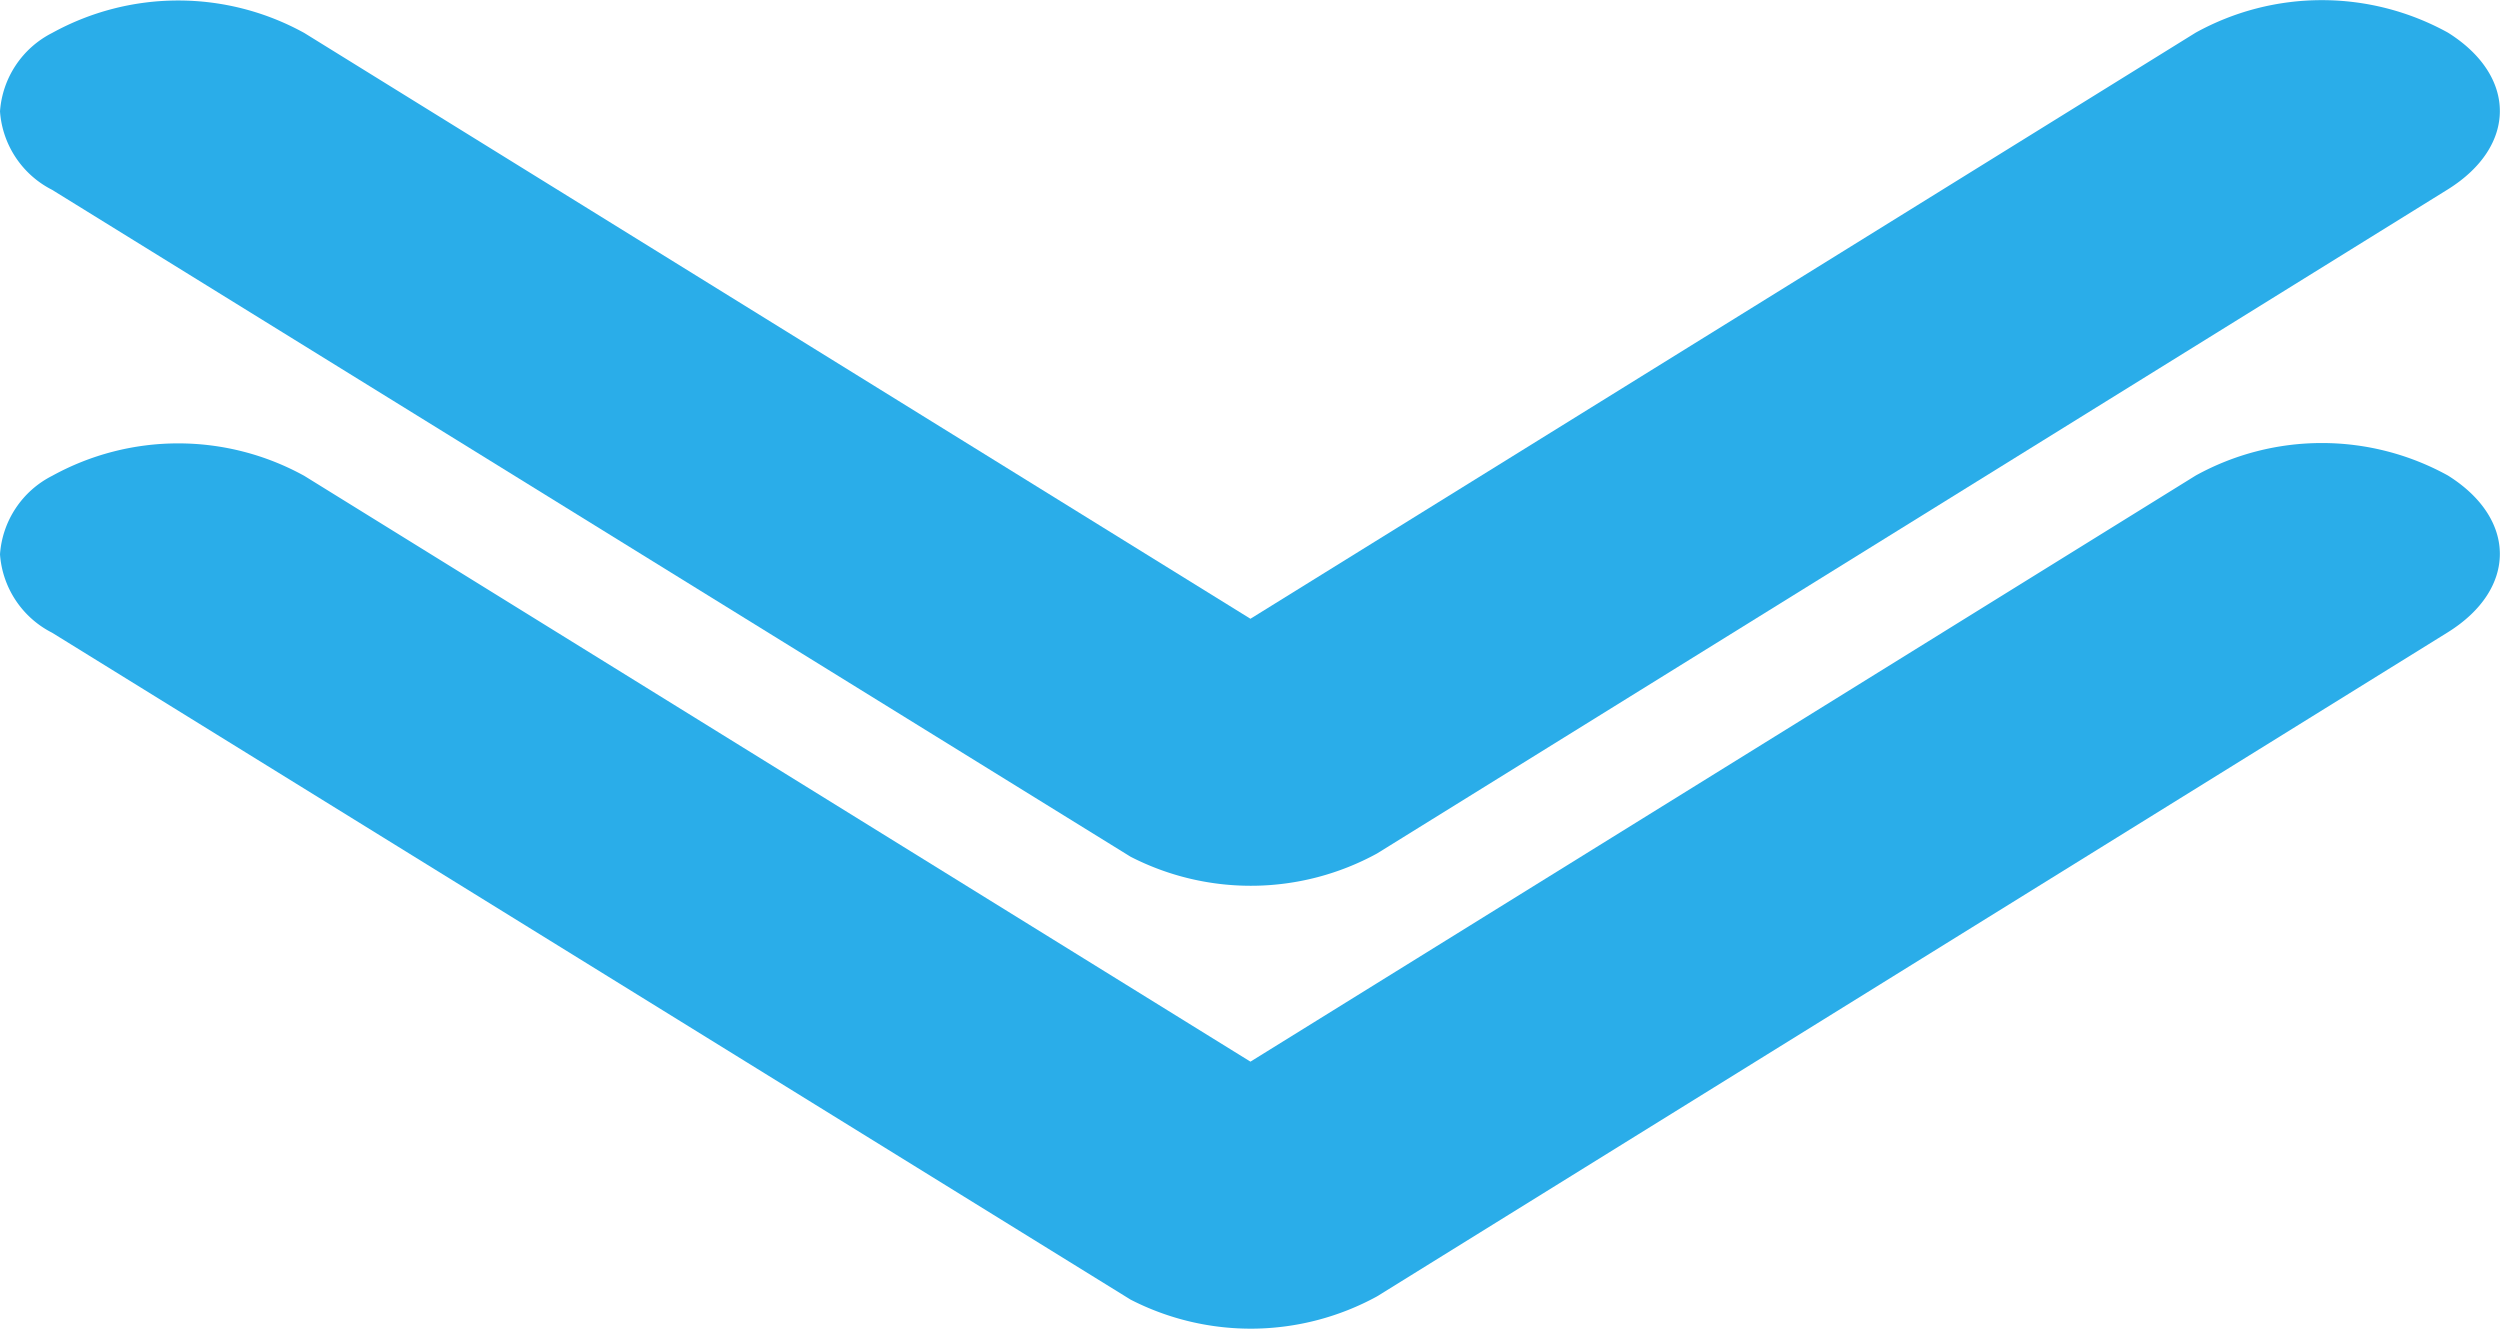
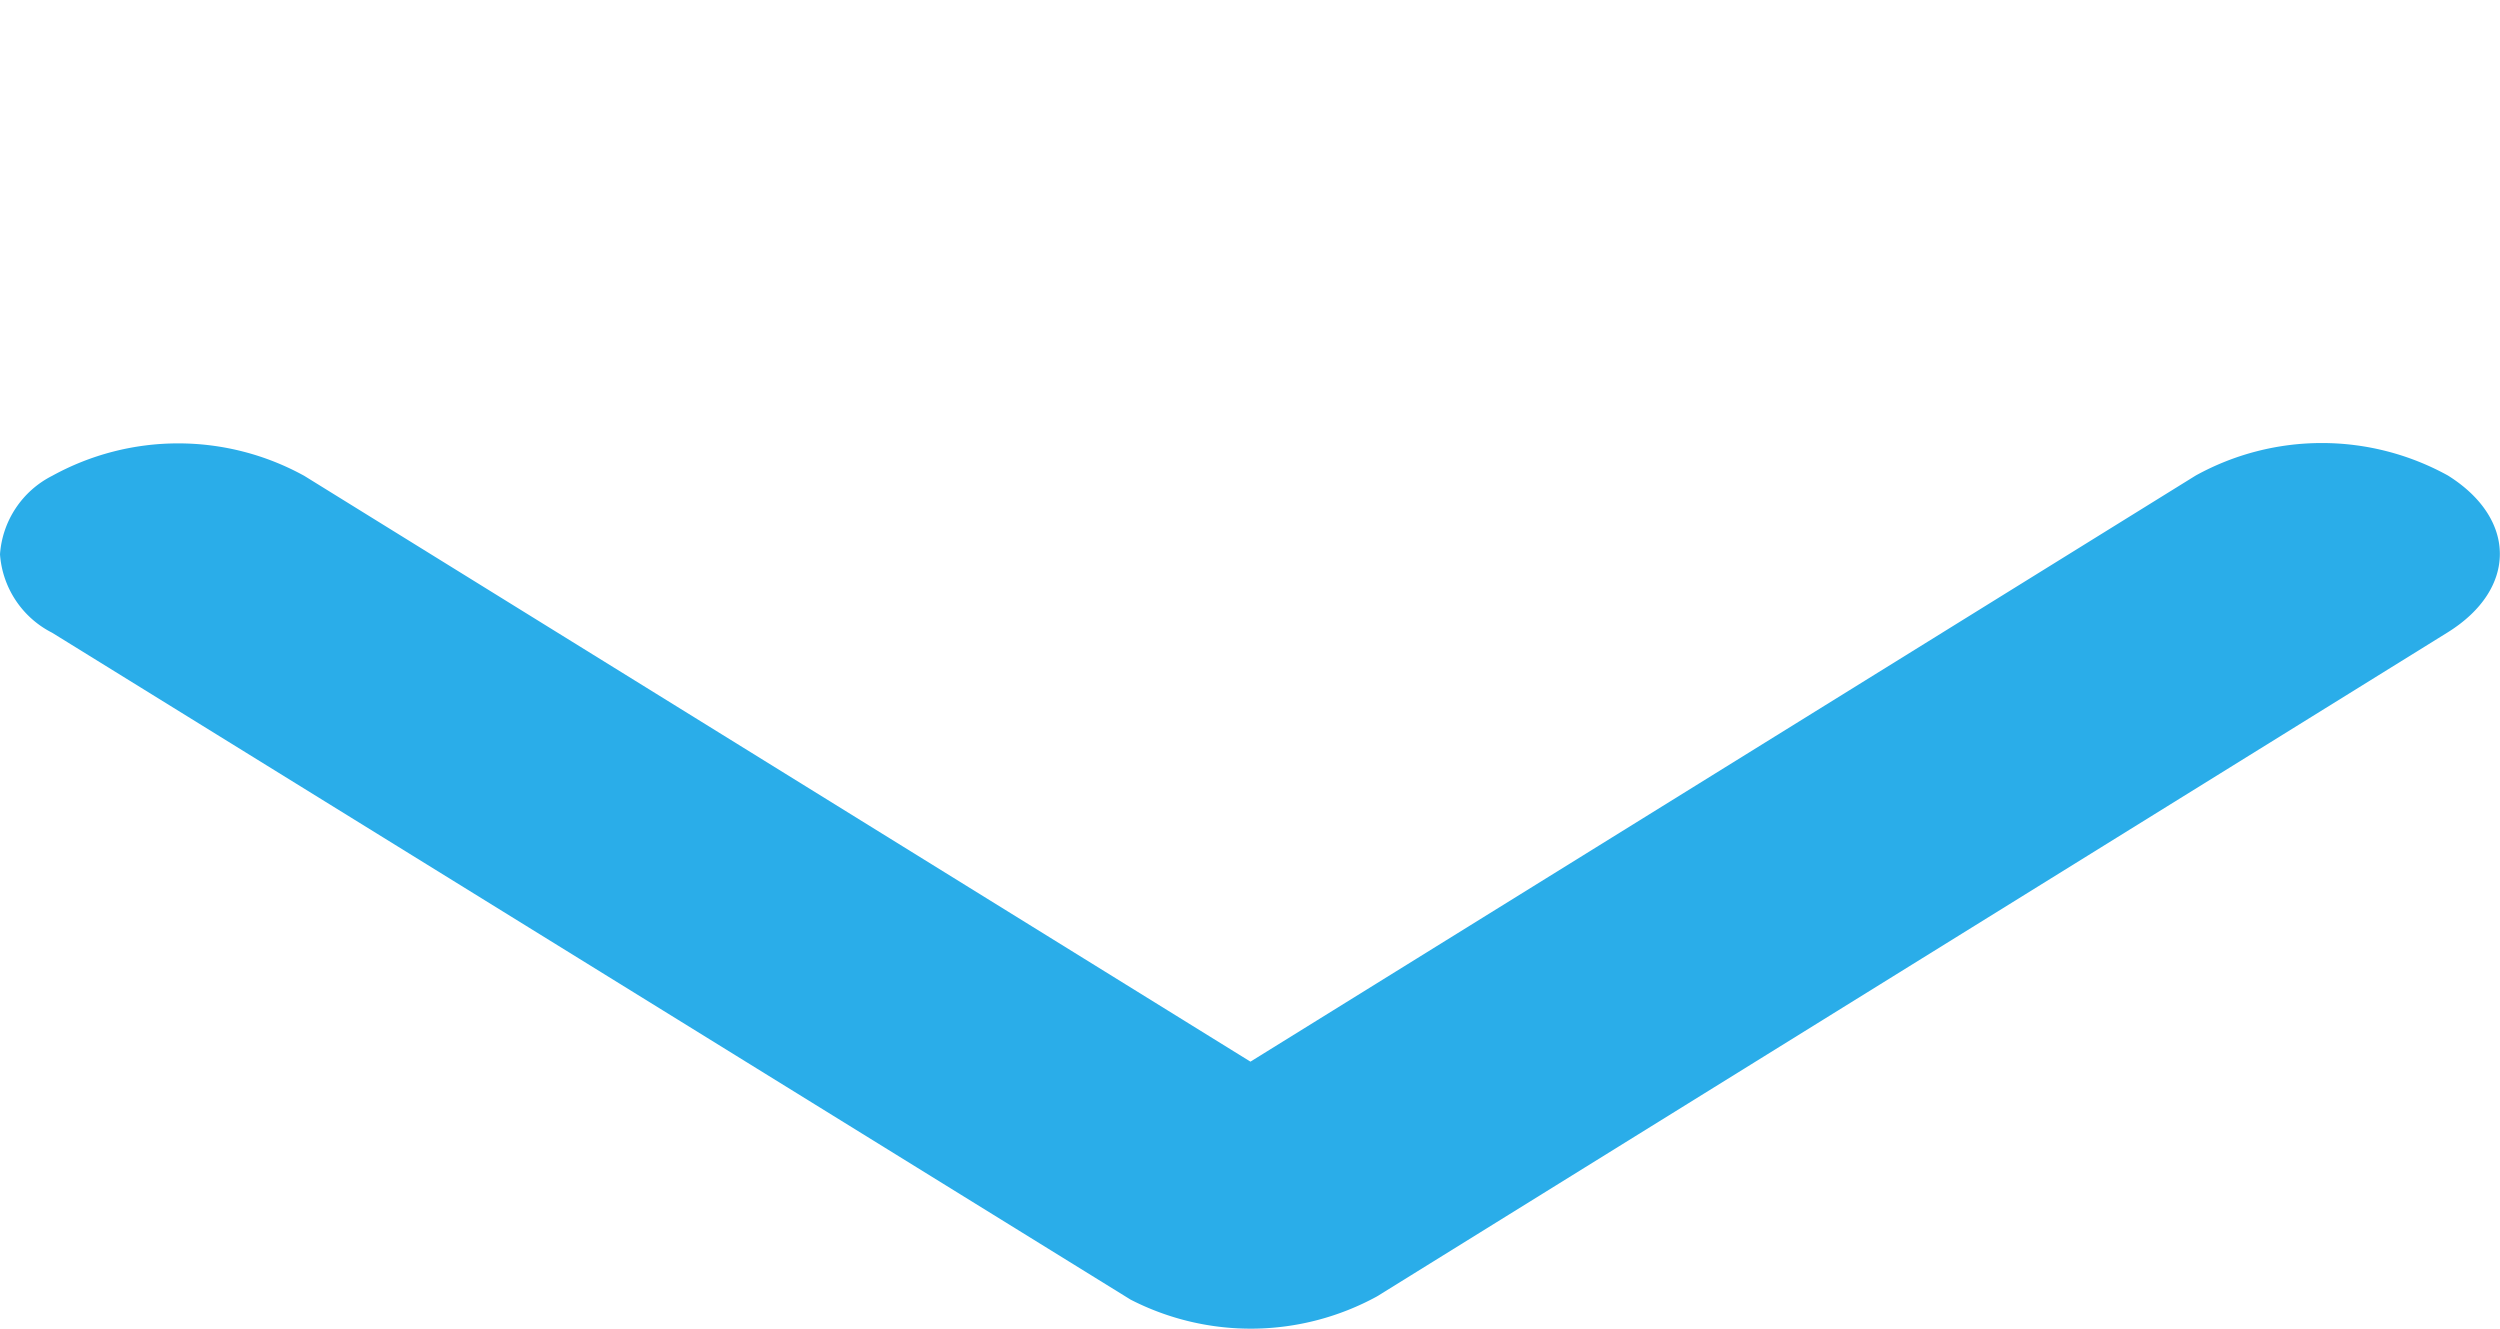
<svg xmlns="http://www.w3.org/2000/svg" width="65.417" height="34.767" viewBox="0 0 65.417 34.767">
  <g id="Group_247" data-name="Group 247" transform="translate(0 0)">
    <path id="Icon_ionic-ios-arrow-down" data-name="Icon ionic-ios-arrow-down" d="M38.908,27.437,63.643,12.1a6.83,6.83,0,0,1,6.6,0c1.811,1.135,1.811,2.969,0,4.1L42.219,33.58a6.885,6.885,0,0,1-6.447.084L7.551,16.213a2.5,2.5,0,0,1-1.363-2.052,2.5,2.5,0,0,1,1.363-2.052,6.83,6.83,0,0,1,6.6,0Z" transform="translate(-6.188 0.343)" fill="#2aade9" />
-     <path id="Icon_ionic-ios-arrow-down-2" data-name="Icon ionic-ios-arrow-down" d="M38.908,27.437,63.643,12.1a6.83,6.83,0,0,1,6.6,0c1.811,1.135,1.811,2.969,0,4.1L42.219,33.58a6.885,6.885,0,0,1-6.447.084L7.551,16.213a2.5,2.5,0,0,1-1.363-2.052,2.5,2.5,0,0,1,1.363-2.052,6.83,6.83,0,0,1,6.6,0Z" transform="translate(-6.188 -11.246)" fill="#2aade9" />
  </g>
</svg>